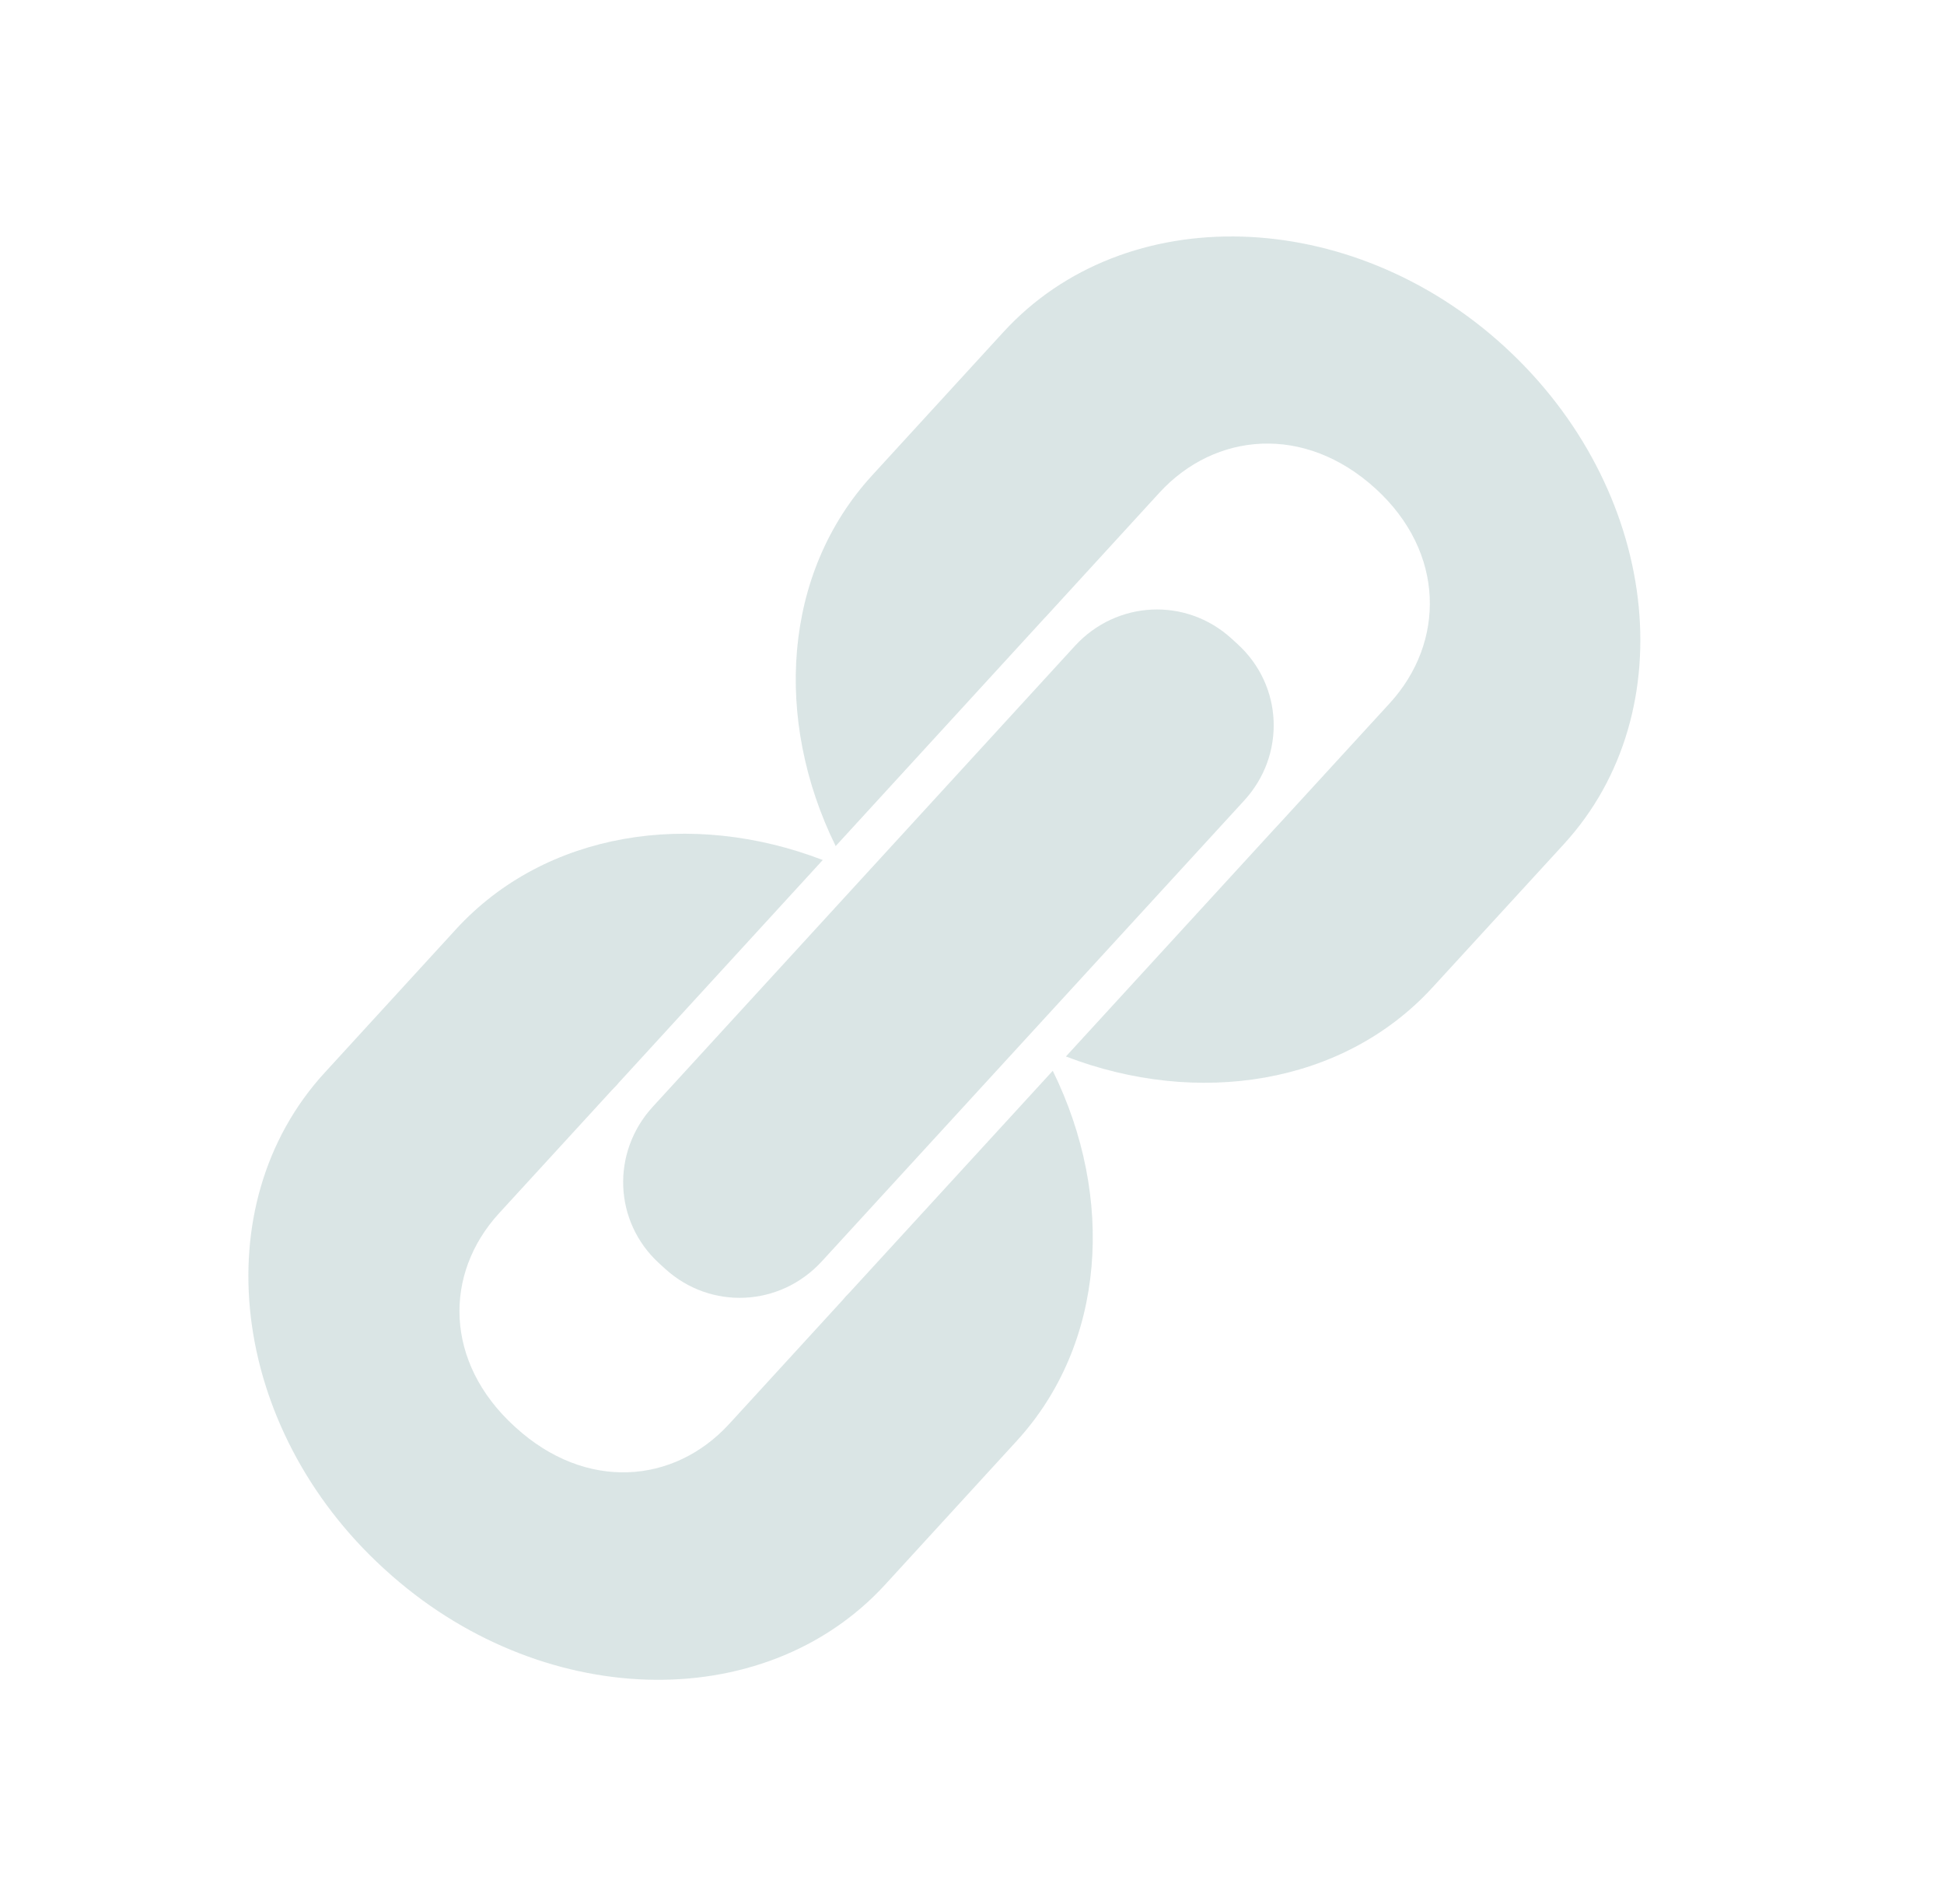
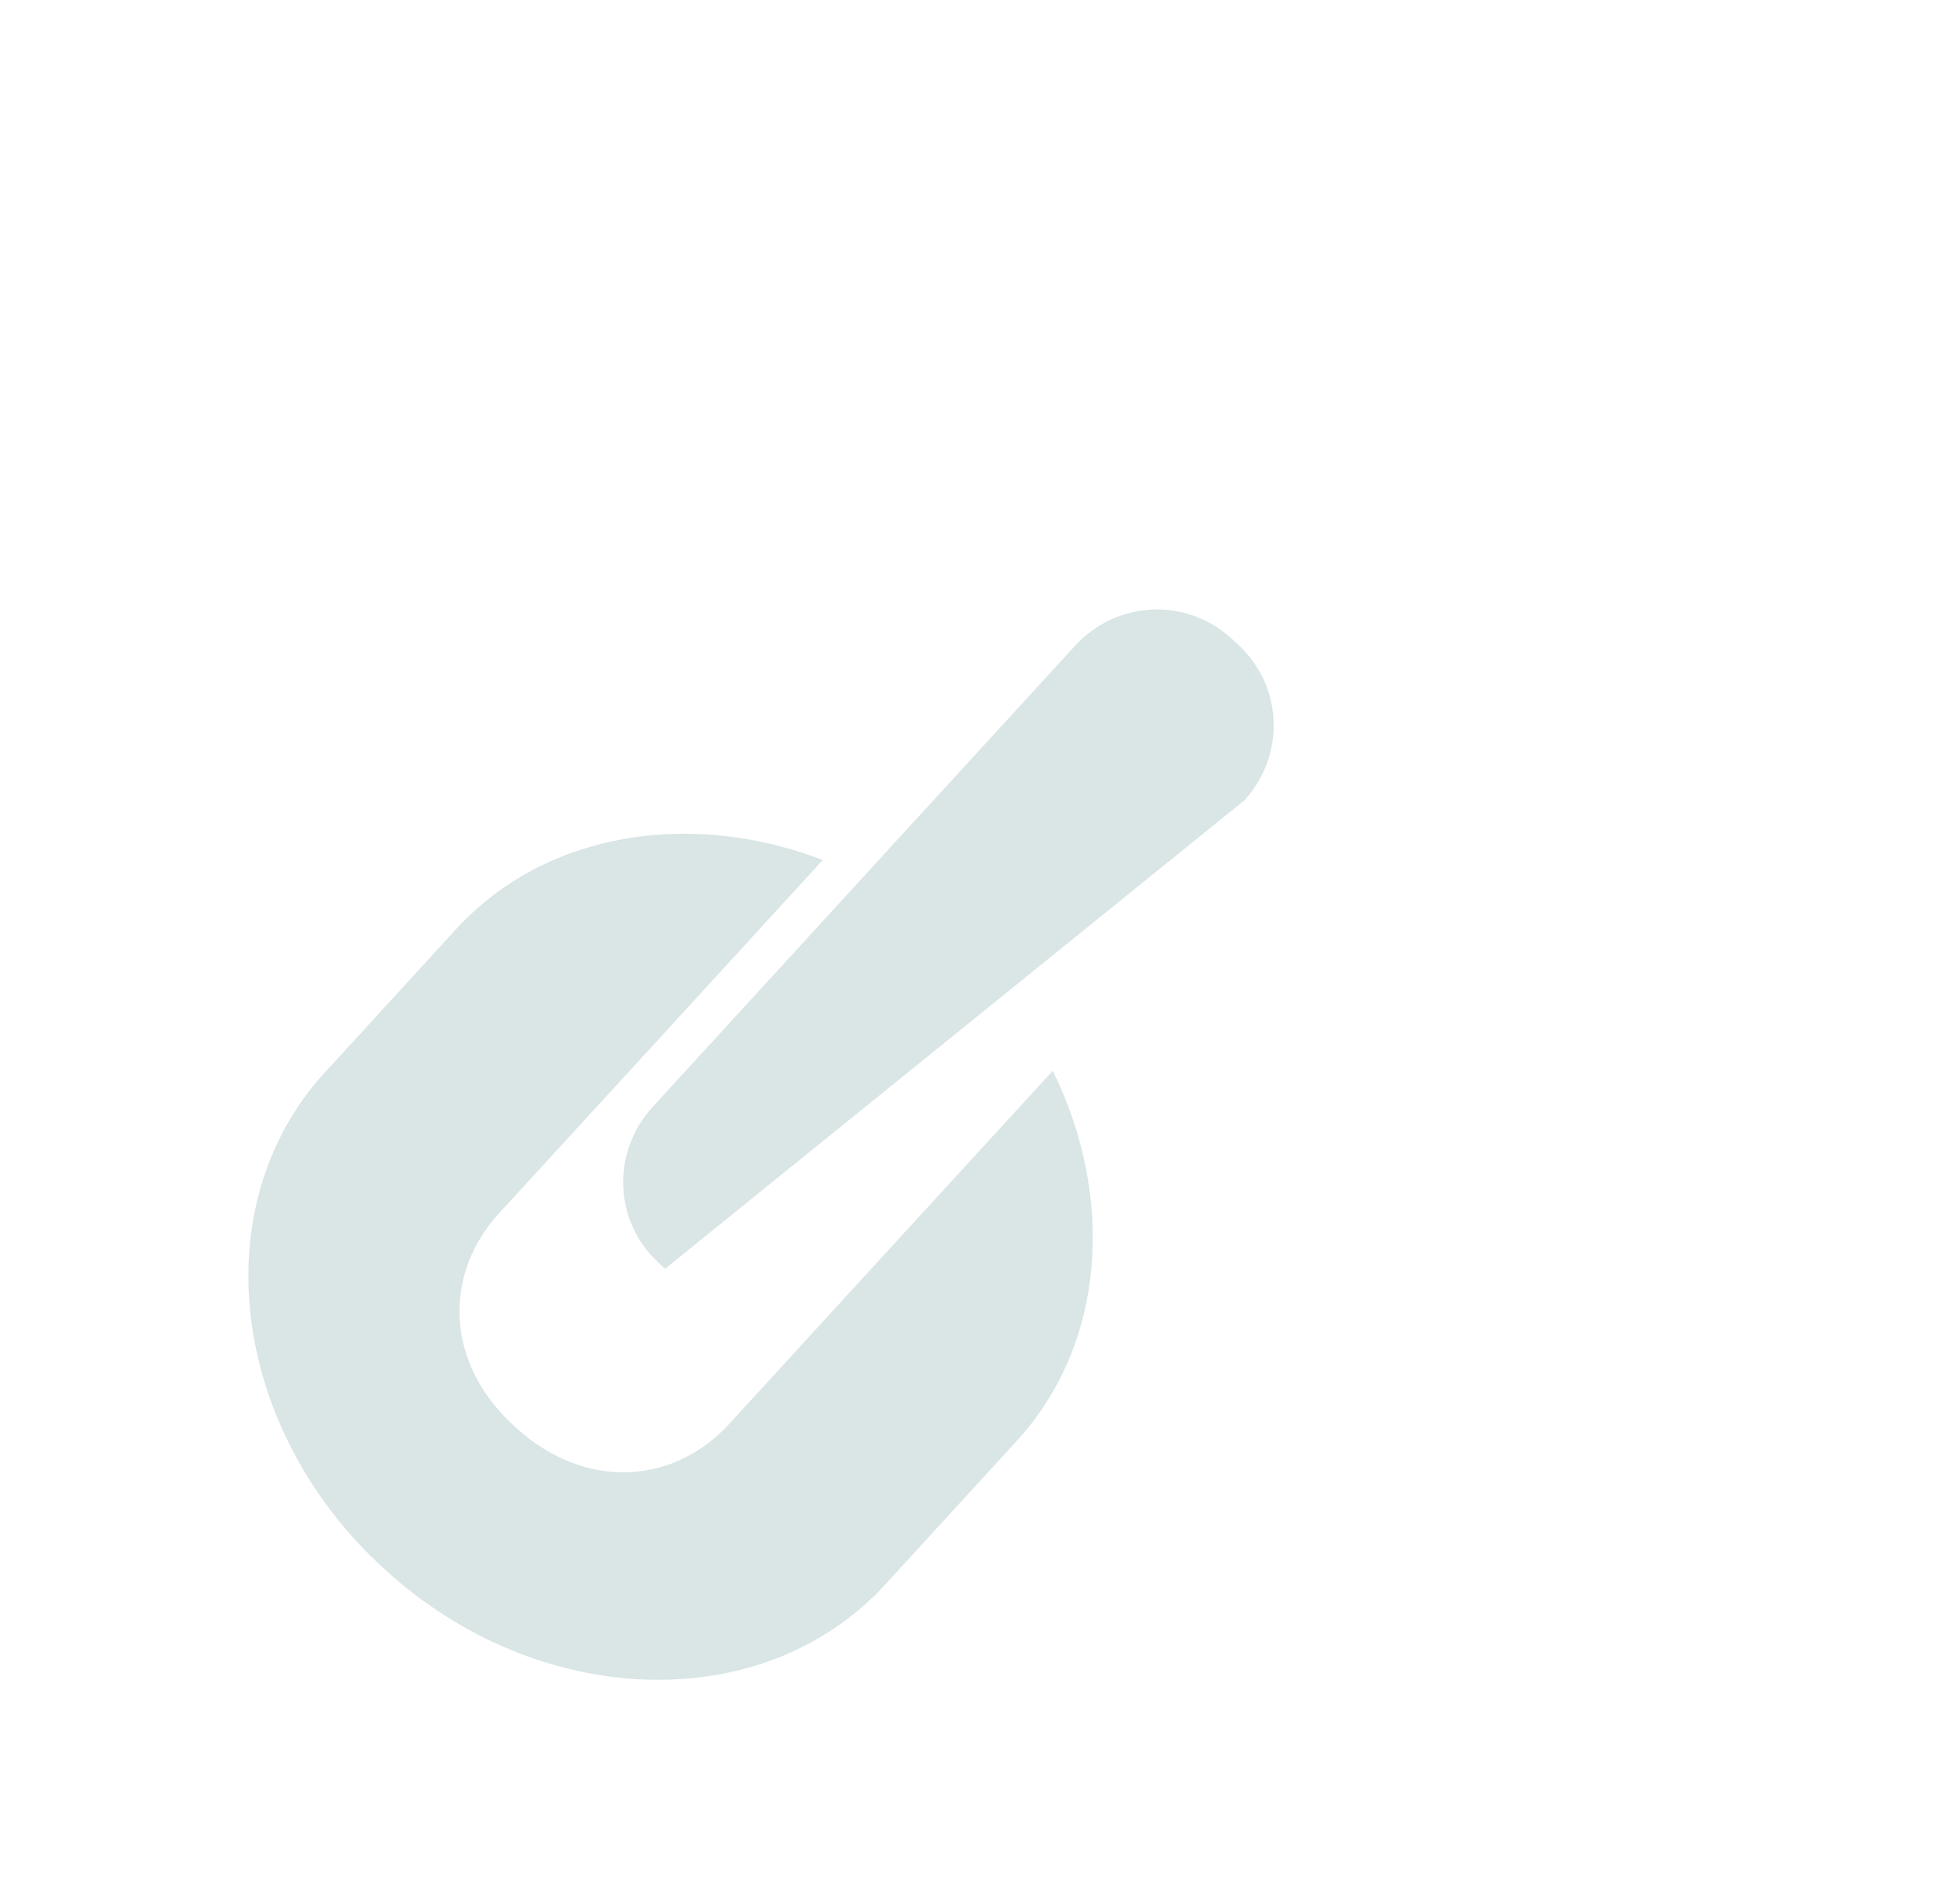
<svg xmlns="http://www.w3.org/2000/svg" width="48" height="47" viewBox="0 0 48 47" fill="none">
  <mask id="mask0_3281_1911" style="mask-type:alpha" maskUnits="userSpaceOnUse" x="0" y="0" width="87" height="86">
    <rect x="0.5" width="86" height="86" fill="#D9D9D9" />
  </mask>
  <g mask="url(#mask0_3281_1911)">
    <path d="M21.05 31.826C20.995 31.888 20.941 31.946 20.885 32C20.856 32.032 20.829 32.069 20.797 32.103L18.006 35.15C16.638 36.644 14.457 36.812 12.729 35.234L12.701 35.209C10.975 33.632 10.951 31.451 12.319 29.954L15.112 26.907C15.15 26.868 15.188 26.828 15.227 26.788C15.271 26.736 15.316 26.683 15.365 26.633L20.315 21.23C17.067 19.982 13.474 20.525 11.261 22.937L8.019 26.477C5.008 29.761 5.68 35.253 9.479 38.722L9.508 38.748C13.305 42.216 18.848 42.398 21.857 39.116L25.099 35.576C27.307 33.171 27.531 29.556 25.994 26.433L21.05 31.826Z" fill="#075454" fill-opacity="0.15" />
-     <path d="M37.137 8.546C33.342 5.08 27.785 4.915 24.777 8.195L21.535 11.734C19.323 14.147 19.1 17.768 20.634 20.886L25.797 15.251C25.809 15.239 25.822 15.229 25.831 15.215C25.831 15.215 25.834 15.211 25.836 15.211L28.627 12.163C29.998 10.669 32.212 10.462 33.967 12.064C35.694 13.642 35.683 15.864 34.315 17.359L31.593 20.328C31.555 20.367 31.518 20.407 31.483 20.446L26.319 26.08C29.567 27.328 33.162 26.786 35.372 24.374L38.615 20.837C41.624 17.552 40.965 12.042 37.137 8.546Z" fill="#075454" fill-opacity="0.15" />
-     <path d="M16.274 31.185L16.422 31.32C17.548 32.347 19.263 32.261 20.292 31.137L30.724 19.758C31.75 18.636 31.683 16.924 30.555 15.898L30.407 15.763C29.285 14.739 27.574 14.821 26.543 15.943L16.116 27.323C15.088 28.447 15.152 30.16 16.274 31.185Z" fill="#075454" fill-opacity="0.15" />
+     <path d="M16.274 31.185L16.422 31.32L30.724 19.758C31.75 18.636 31.683 16.924 30.555 15.898L30.407 15.763C29.285 14.739 27.574 14.821 26.543 15.943L16.116 27.323C15.088 28.447 15.152 30.16 16.274 31.185Z" fill="#075454" fill-opacity="0.15" />
  </g>
</svg>